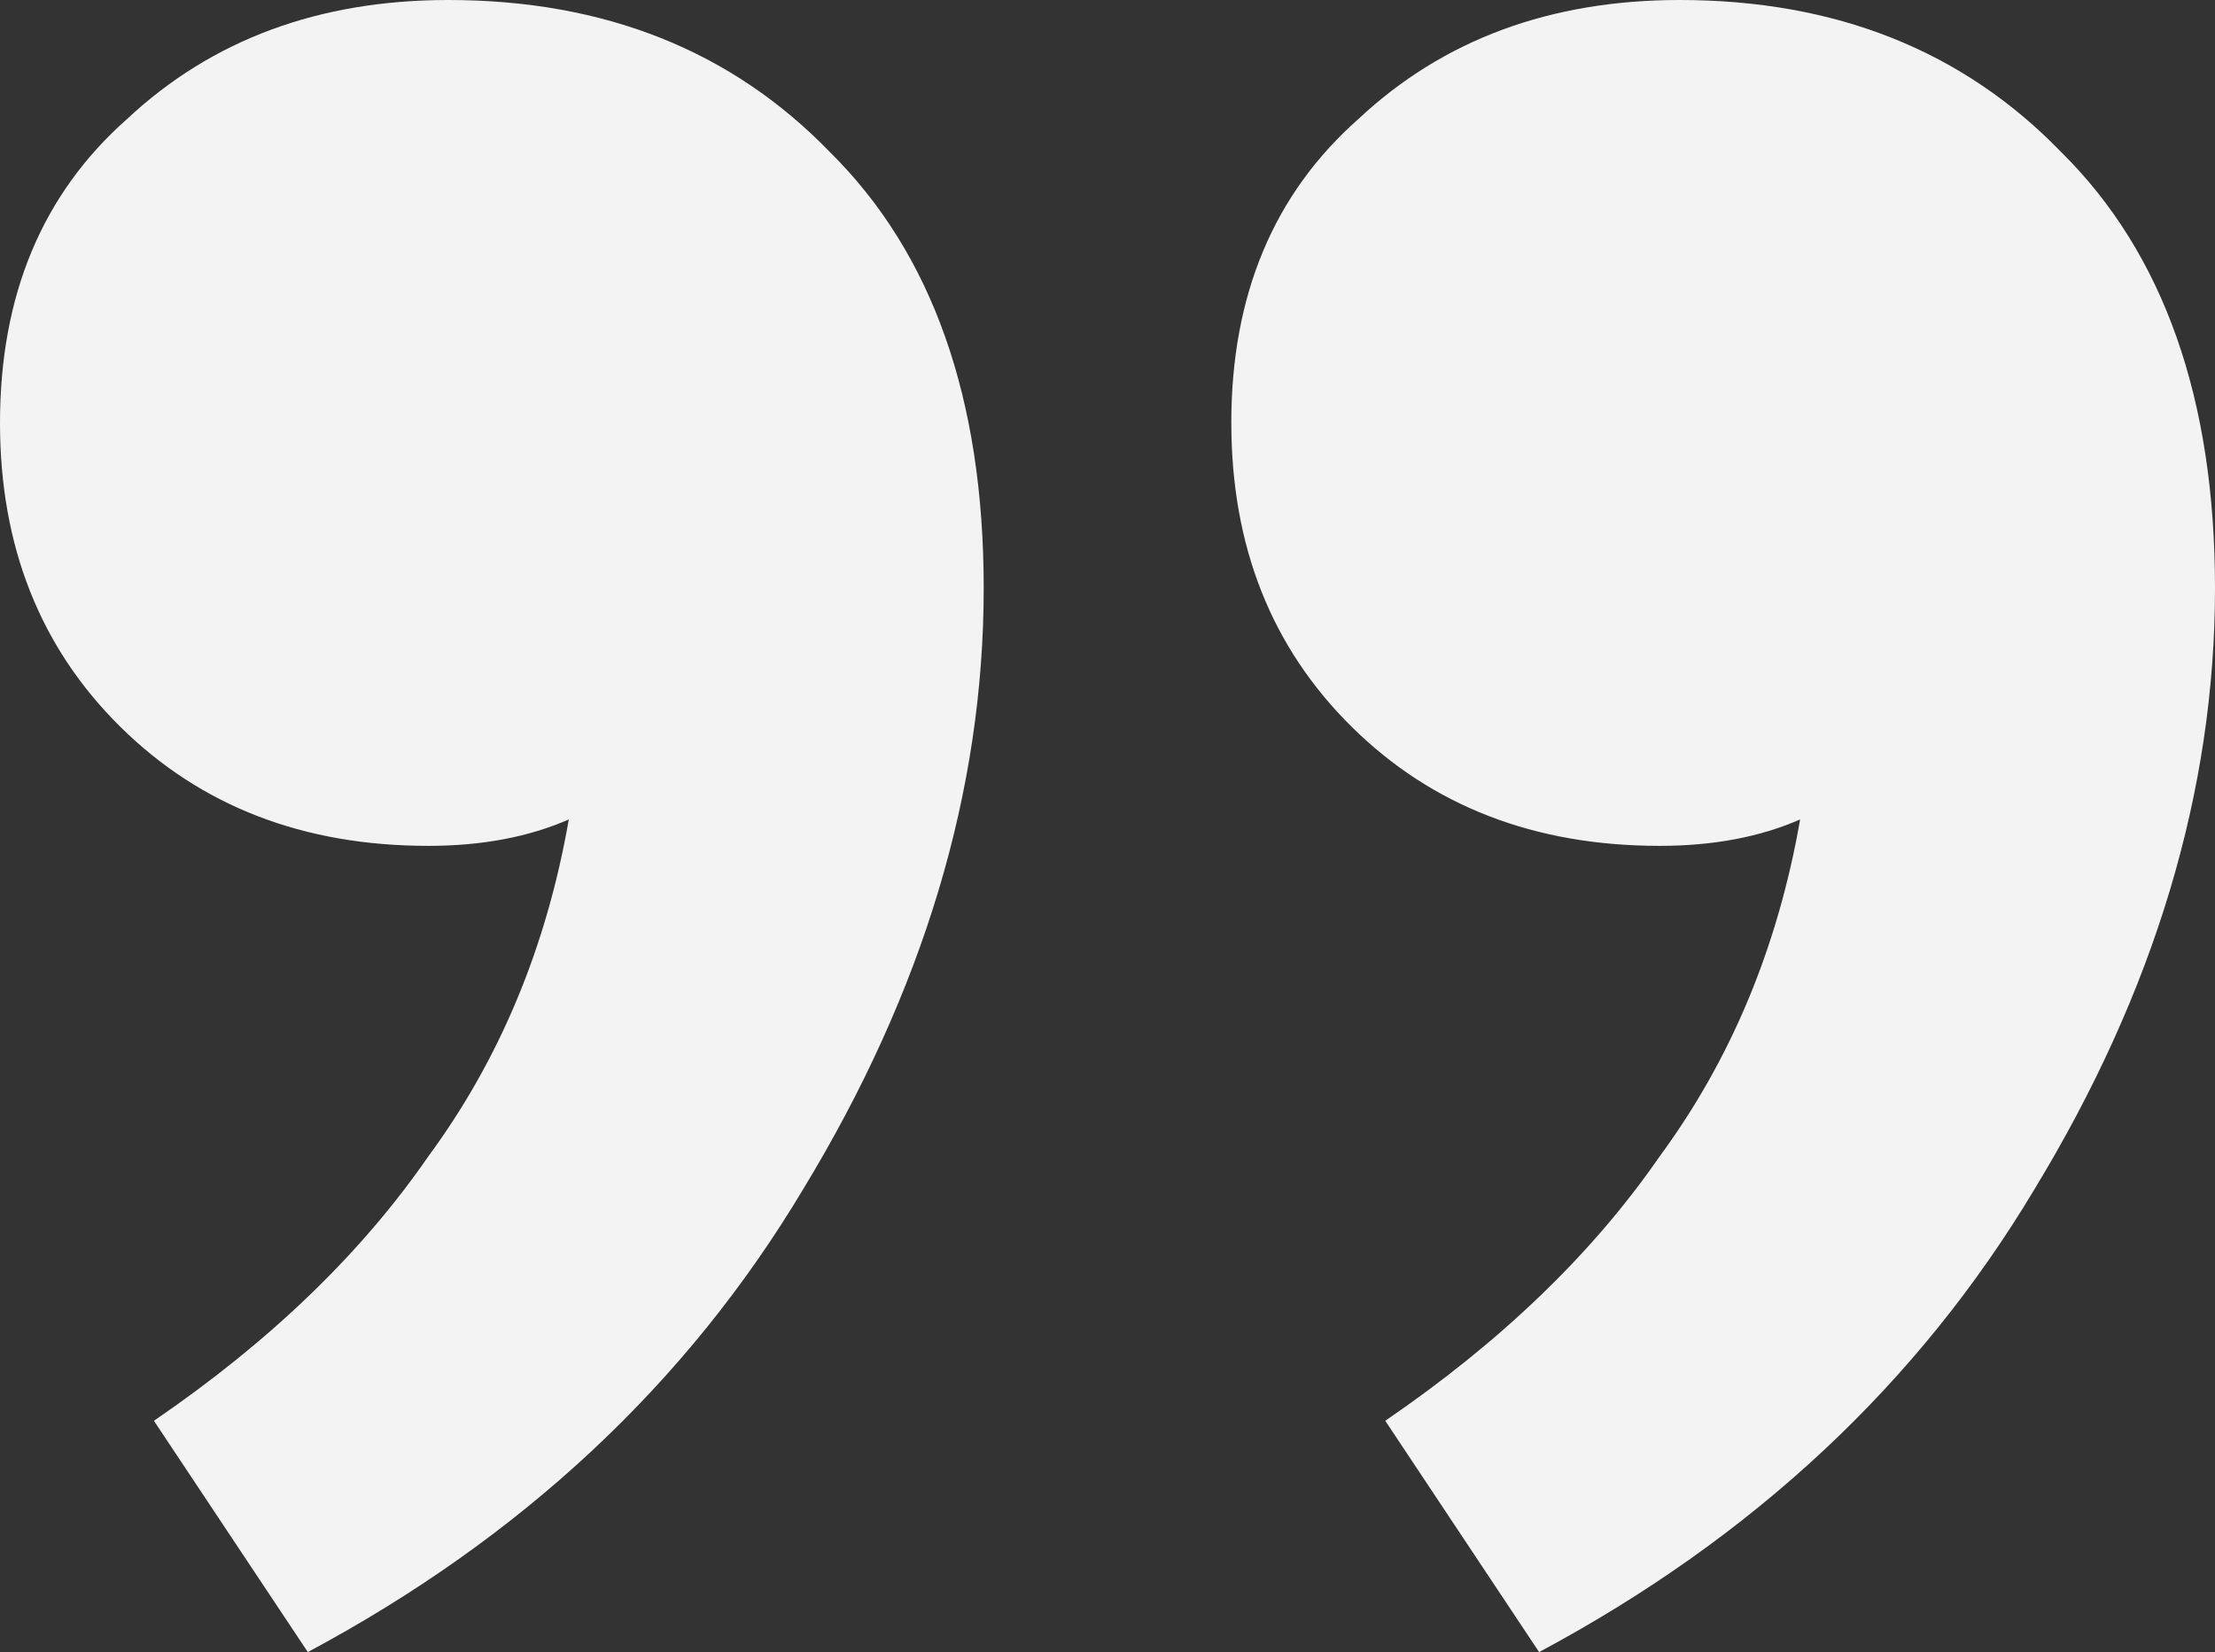
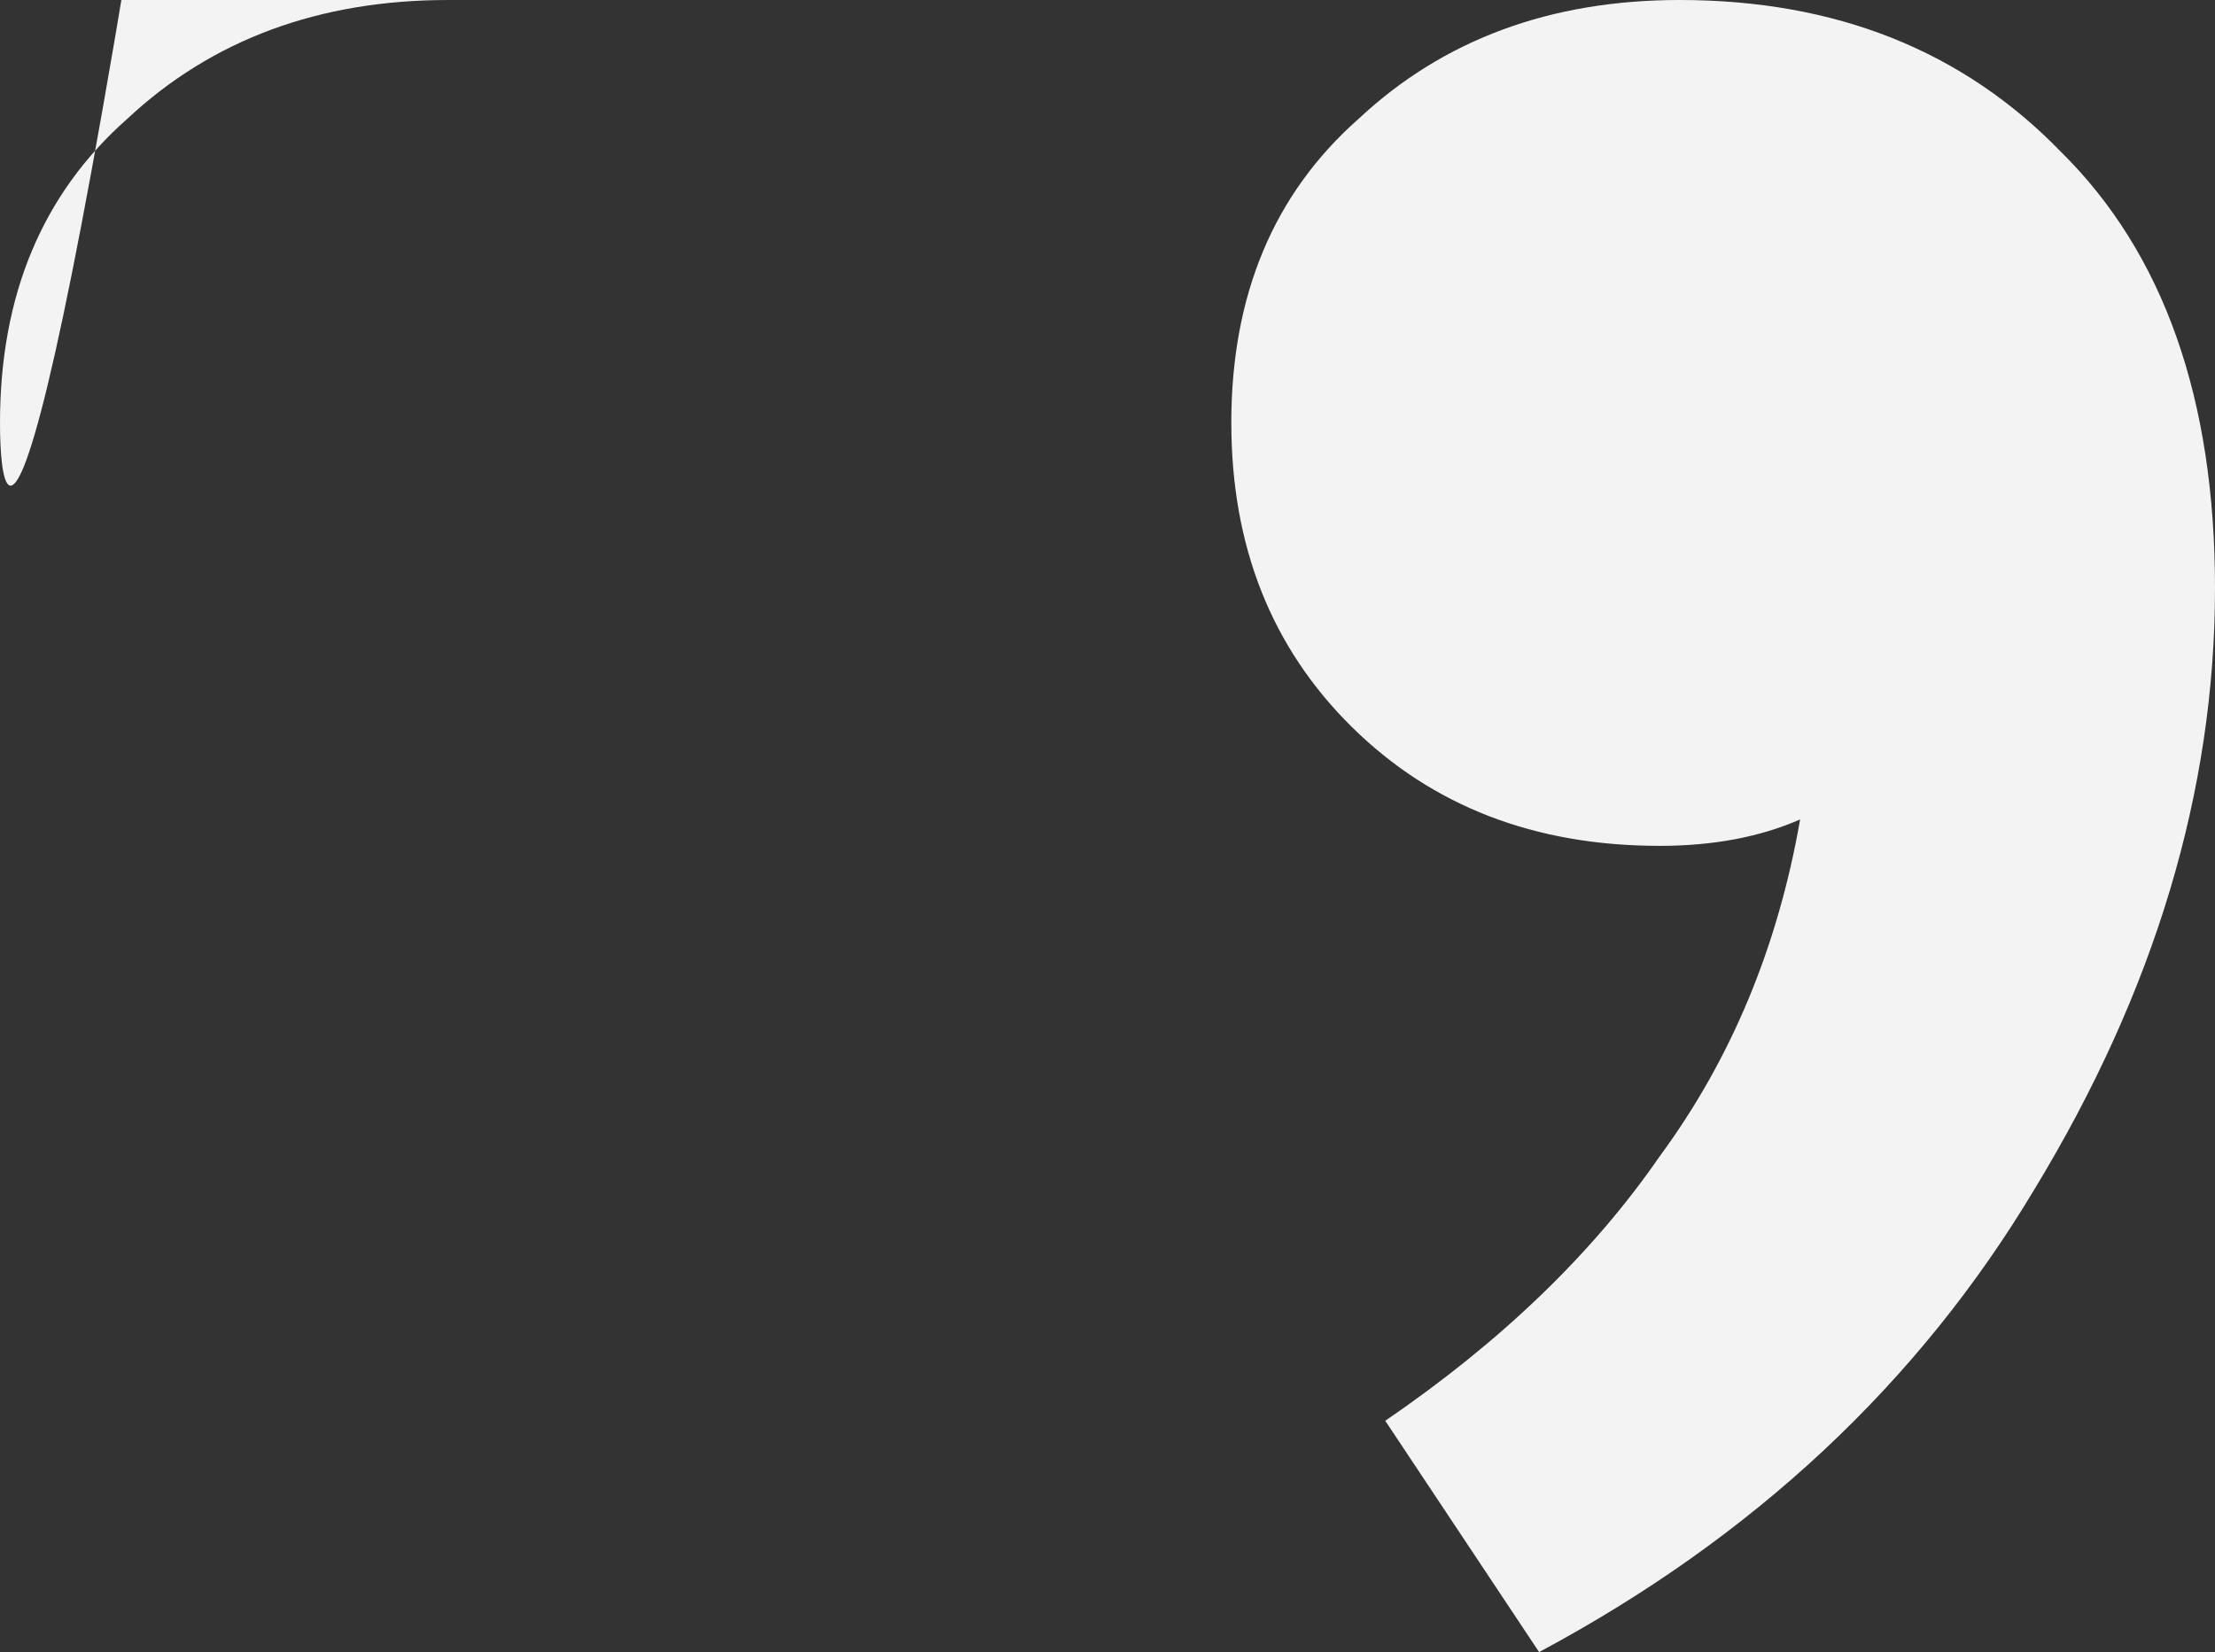
<svg xmlns="http://www.w3.org/2000/svg" width="63" height="47" fill="none">
  <rect width="100%" height="100%" fill="#333333" stroke="none" />
-   <path d="M35.021 12.032c0-3.635 1.206-6.517 3.617-8.648C41.047 1.128 44.094 0 47.773 0c4.441 0 8.058 1.441 10.85 4.324C61.54 7.207 63 11.343 63 16.732c0 5.765-1.713 11.468-5.139 17.108-3.3 5.515-7.994 9.901-14.085 13.16L39.4 40.42c3.299-2.256 5.9-4.763 7.803-7.52 2.03-2.757 3.363-5.953 3.997-9.588-1.142.501-2.474.752-3.997.752-3.552 0-6.47-1.128-8.755-3.384-2.284-2.256-3.426-5.139-3.426-8.648ZM0 12.032c0-3.635 1.205-6.517 3.616-8.648C6.027 1.128 9.073 0 12.752 0c4.441 0 8.058 1.441 10.85 4.324 2.918 2.883 4.377 7.019 4.377 12.408 0 5.765-1.713 11.468-5.14 17.108-3.298 5.515-7.993 9.901-14.084 13.16l-4.377-6.58c3.299-2.256 5.9-4.763 7.803-7.52 2.03-2.757 3.363-5.953 3.997-9.588-1.142.501-2.474.752-3.997.752-3.553 0-6.471-1.128-8.755-3.384C1.142 18.424 0 15.541 0 12.032Z" fill="#F3F3F3" />
+   <path d="M35.021 12.032c0-3.635 1.206-6.517 3.617-8.648C41.047 1.128 44.094 0 47.773 0c4.441 0 8.058 1.441 10.85 4.324C61.54 7.207 63 11.343 63 16.732c0 5.765-1.713 11.468-5.139 17.108-3.3 5.515-7.994 9.901-14.085 13.16L39.4 40.42c3.299-2.256 5.9-4.763 7.803-7.52 2.03-2.757 3.363-5.953 3.997-9.588-1.142.501-2.474.752-3.997.752-3.552 0-6.47-1.128-8.755-3.384-2.284-2.256-3.426-5.139-3.426-8.648ZM0 12.032c0-3.635 1.205-6.517 3.616-8.648C6.027 1.128 9.073 0 12.752 0l-4.377-6.58c3.299-2.256 5.9-4.763 7.803-7.52 2.03-2.757 3.363-5.953 3.997-9.588-1.142.501-2.474.752-3.997.752-3.553 0-6.471-1.128-8.755-3.384C1.142 18.424 0 15.541 0 12.032Z" fill="#F3F3F3" />
</svg>